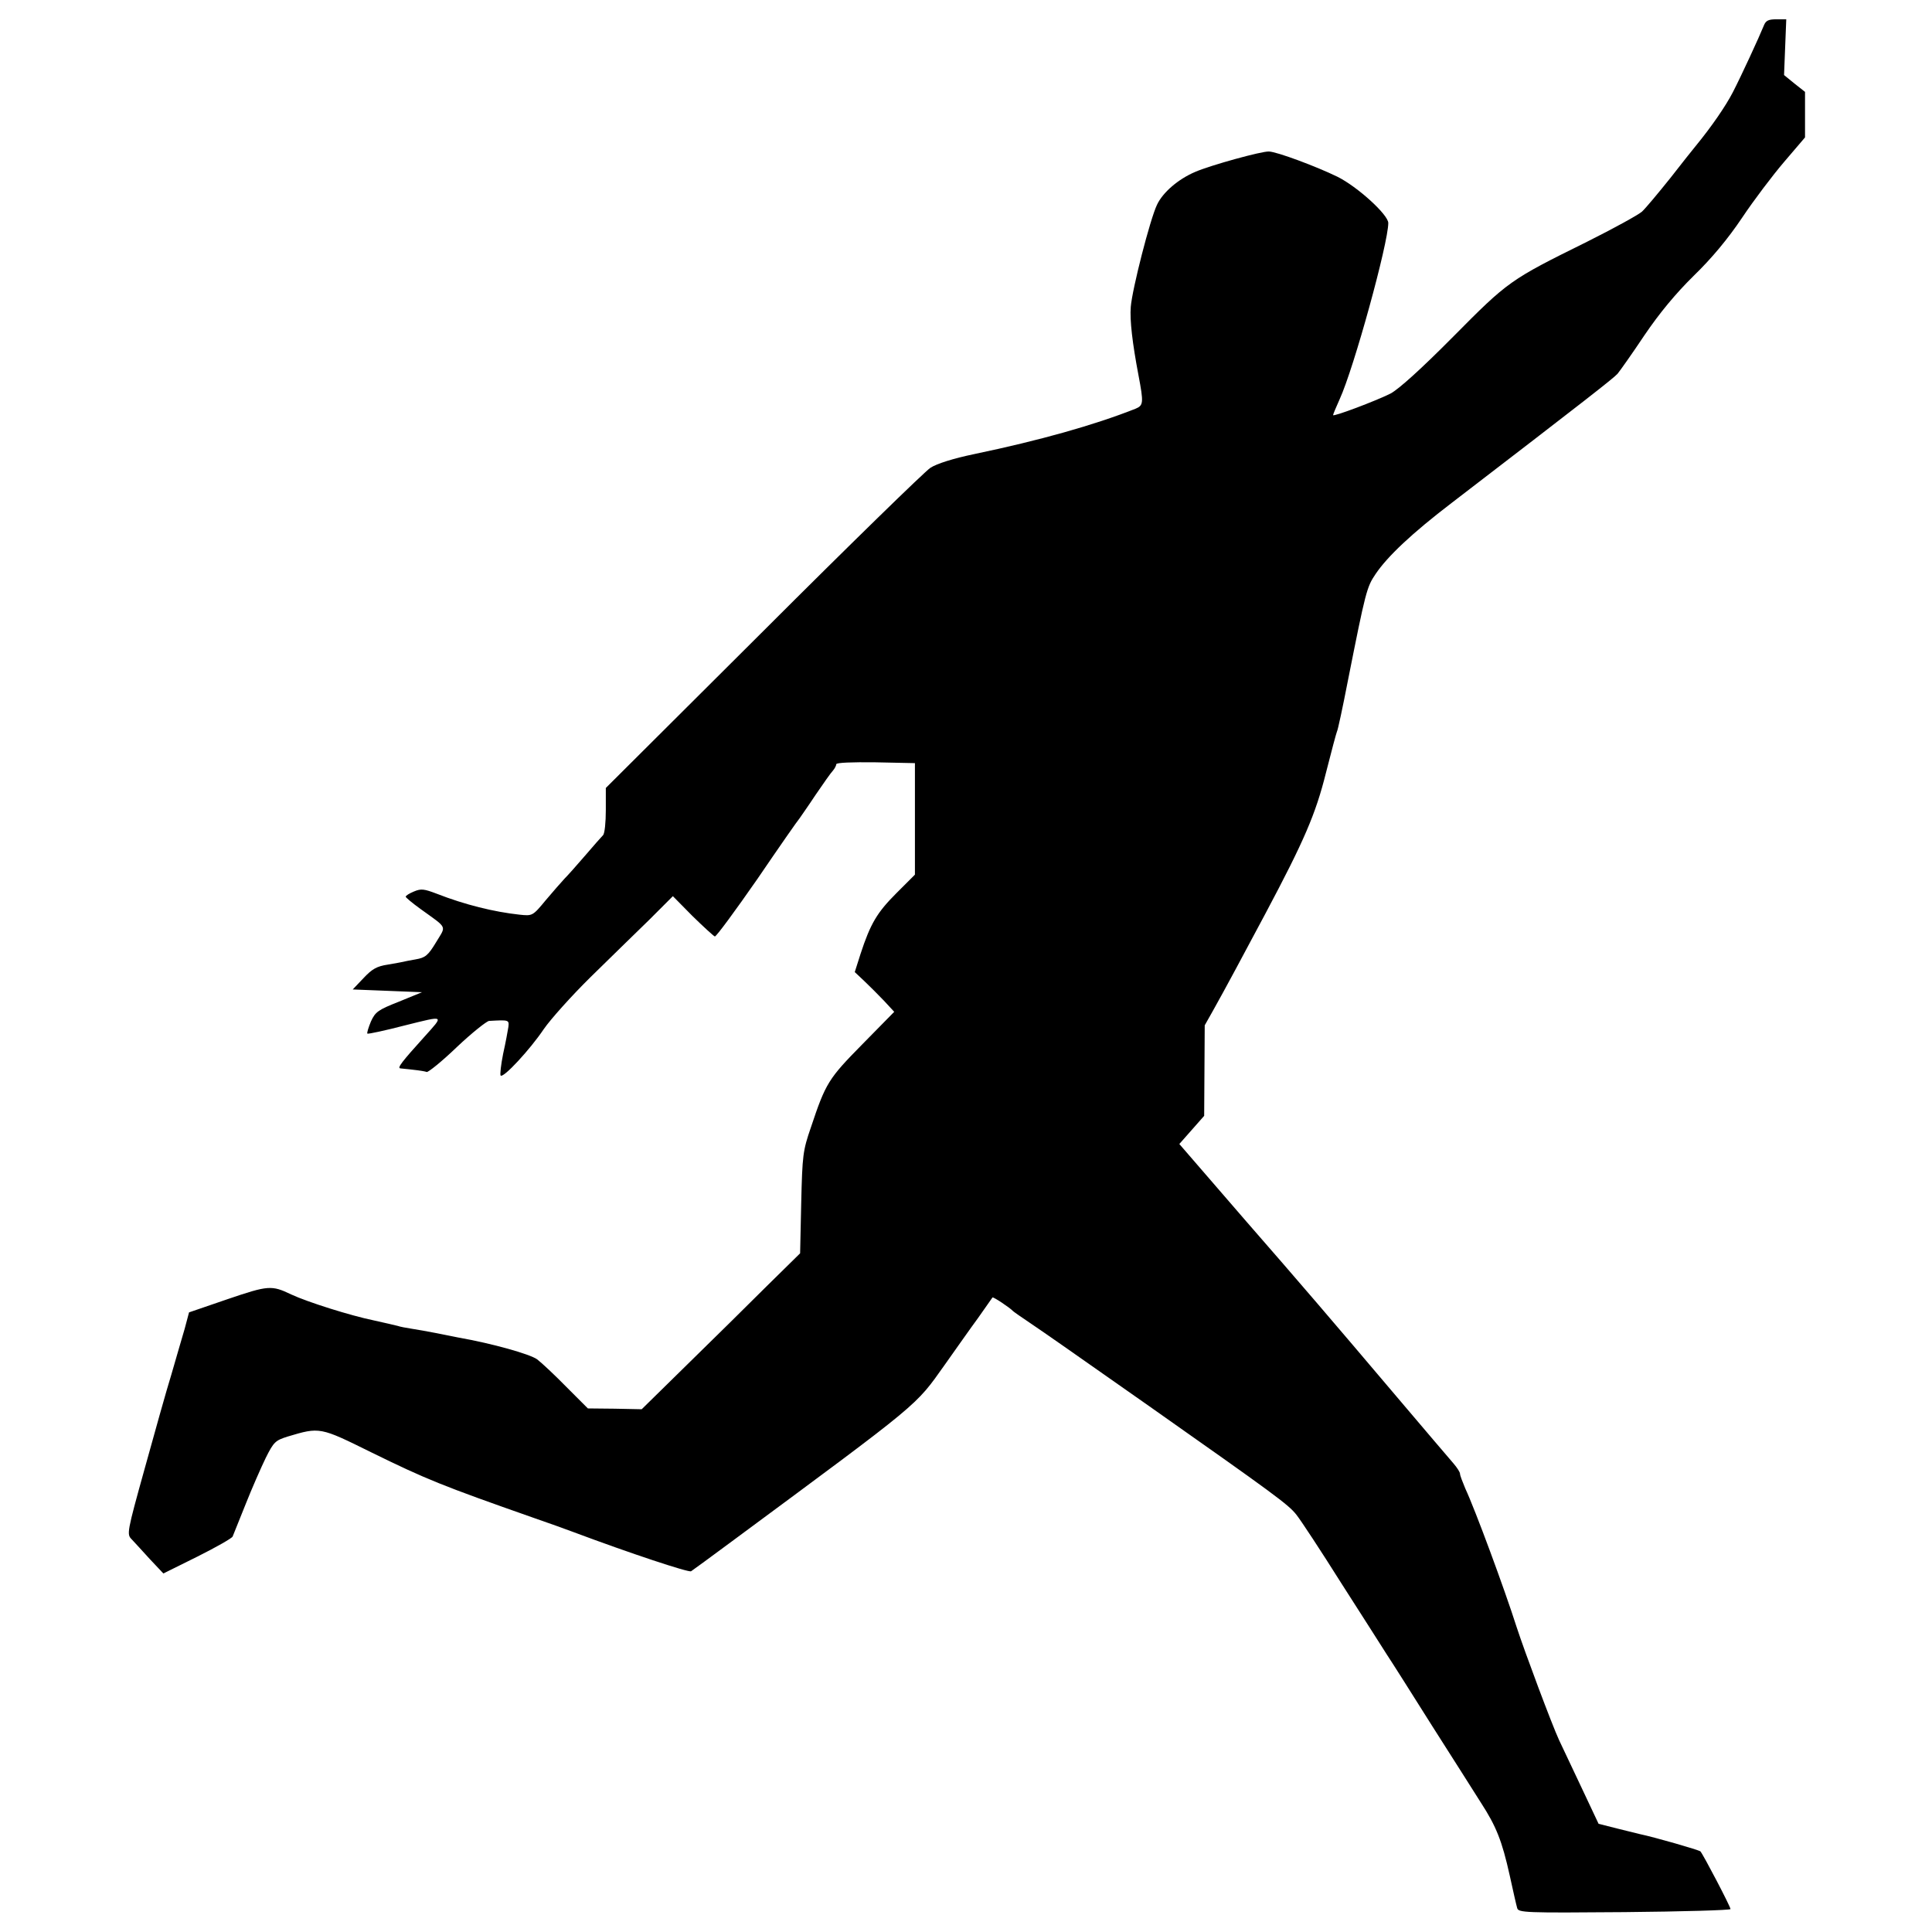
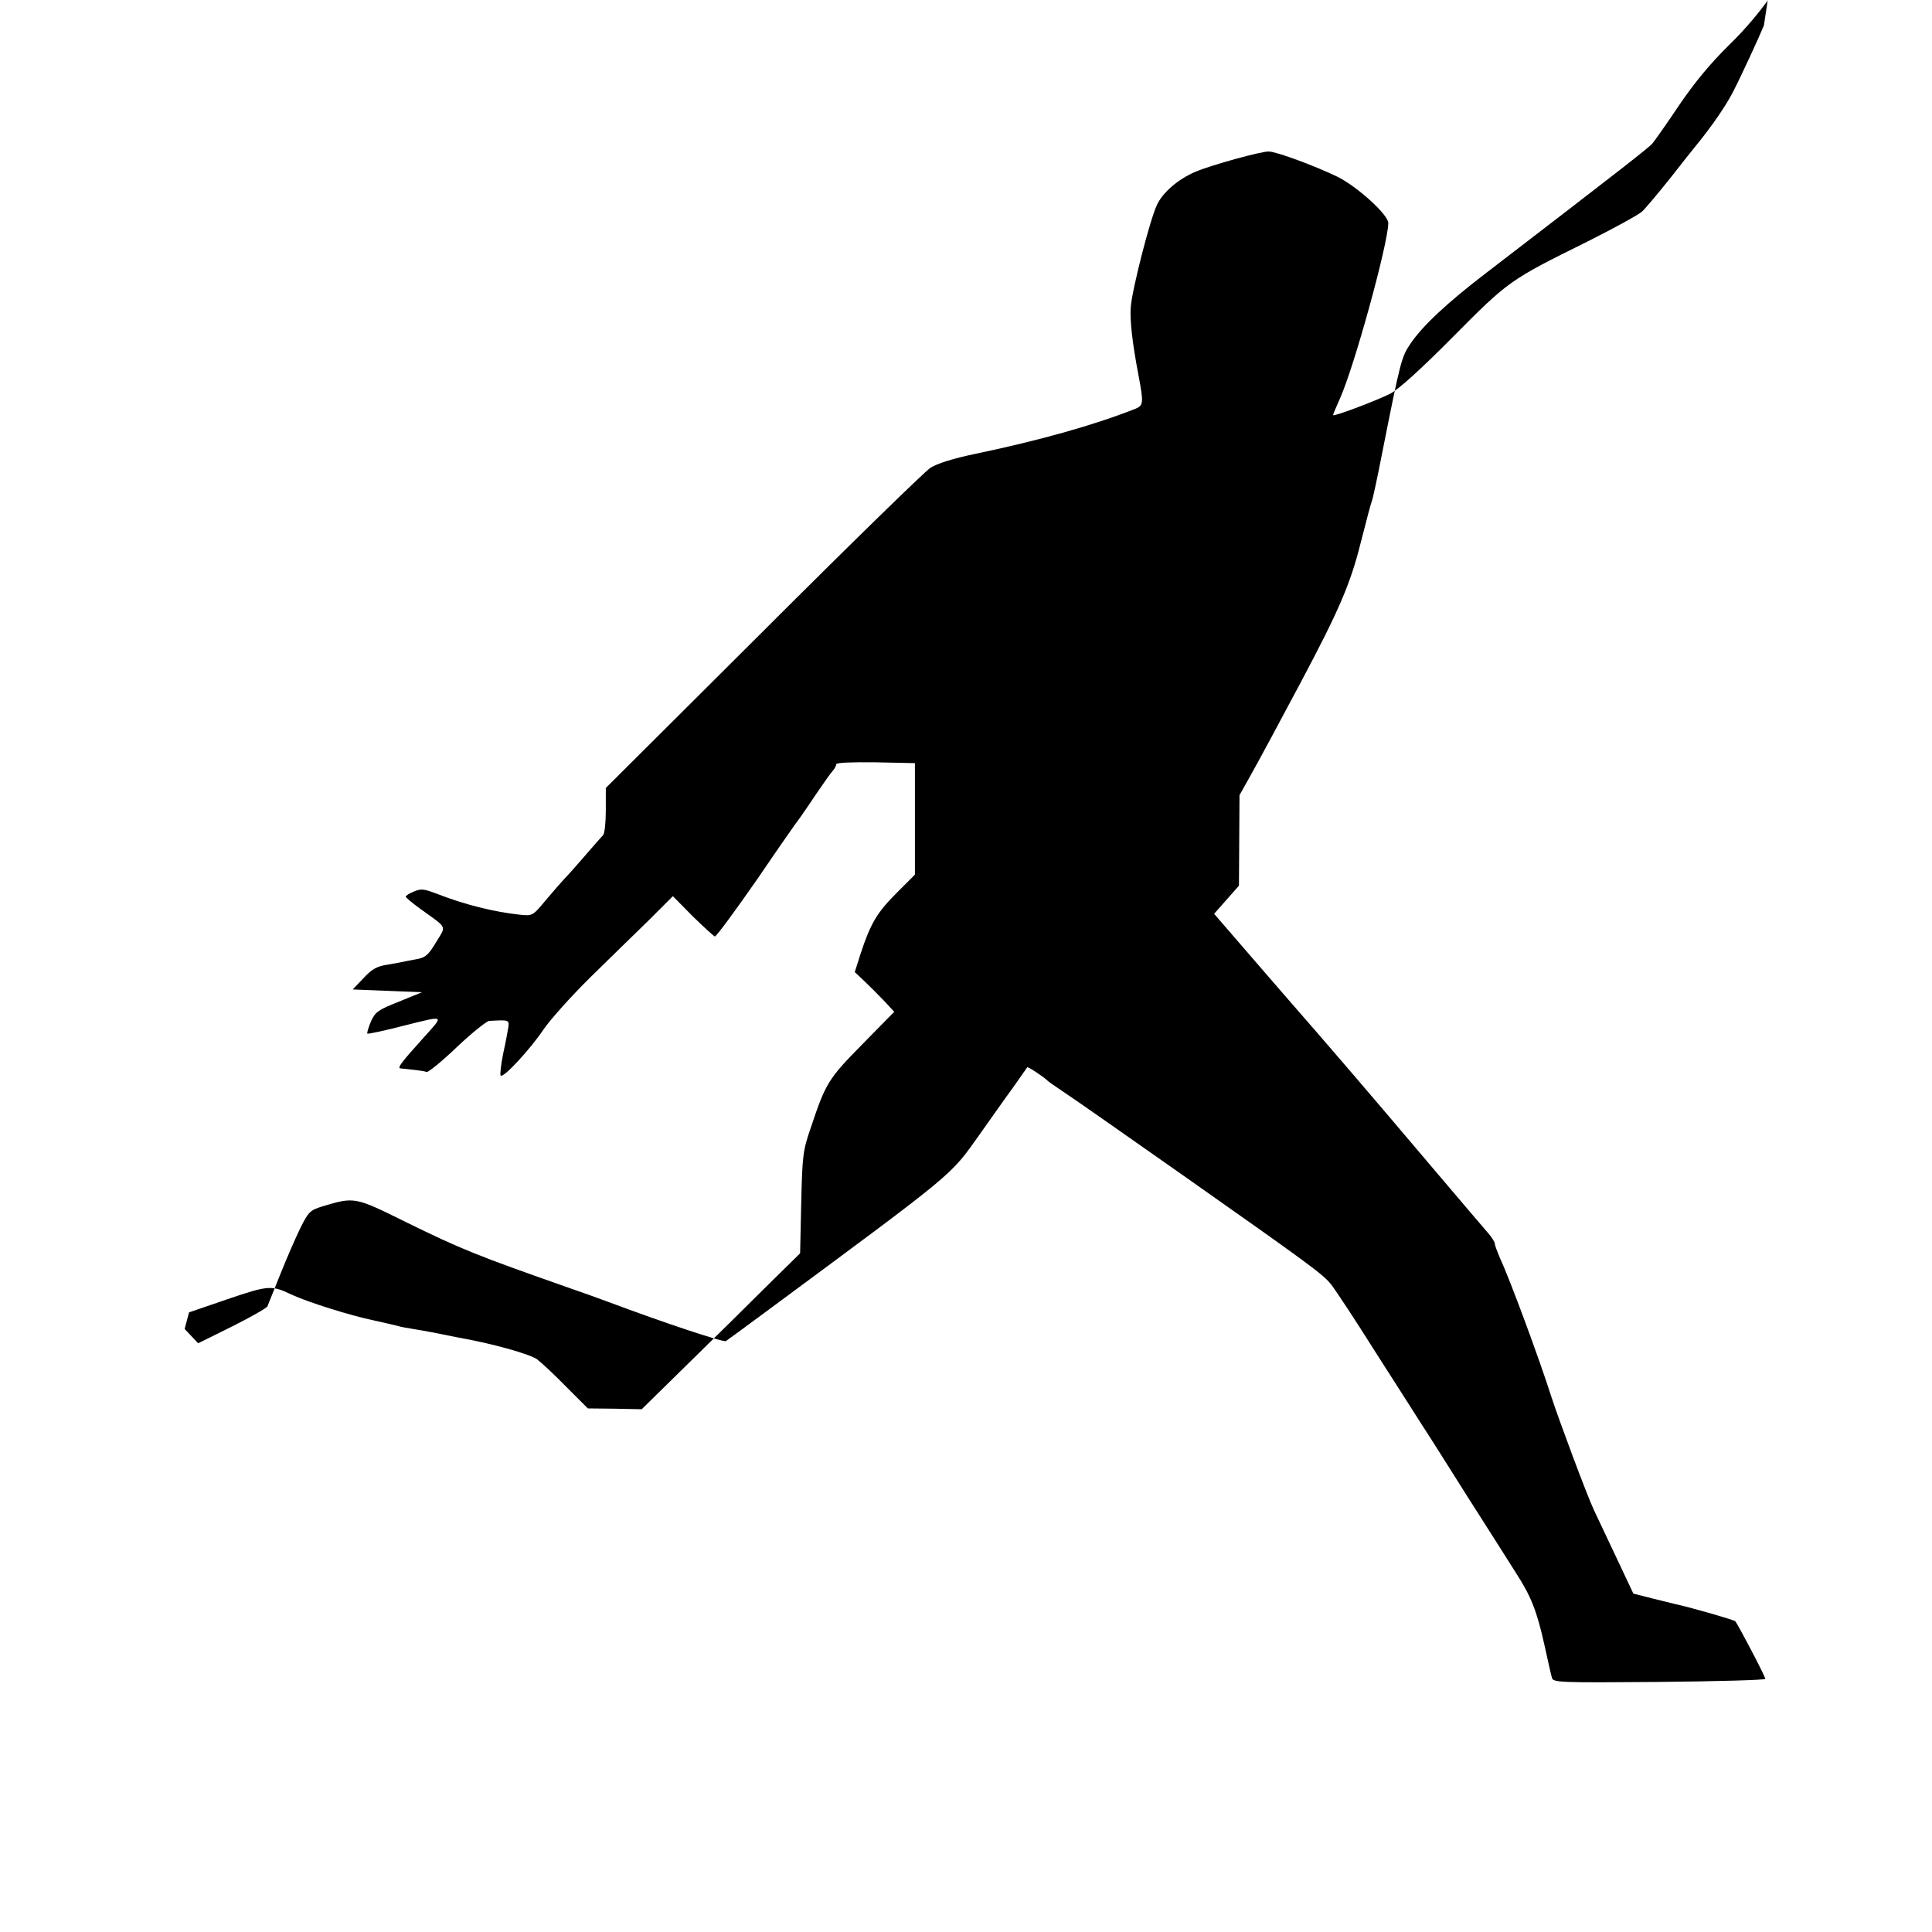
<svg xmlns="http://www.w3.org/2000/svg" version="1.0" width="700pt" height="700pt" viewBox="0 0 700 700" preserveAspectRatio="xMidYMid meet">
  <g transform="translate(0,700) scale(0.1,-0.1)" fill="#000000" stroke="none">
-     <path d="M6391 6908 c-17 -42 -82 -183 -113 -243 -26 -50 -76 -123 -135 -195 -7 -8 -48 -60 -91 -115 -44 -55 -90 -110 -103 -122 -14 -12 -103 -61 -199 -109 -279 -138 -285 -142 -485 -344 -116 -117 -197 -190 -227 -206 -54 -27 -208 -85 -208 -78 0 3 11 29 24 58 51 111 176 565 176 638 0 30 -112 132 -185 168 -76 37 -218 90 -247 91 -25 2 -213 -50 -268 -74 -61 -26 -117 -74 -138 -119 -25 -52 -90 -306 -95 -370 -4 -48 6 -132 28 -248 19 -100 18 -109 -11 -121 -149 -59 -348 -115 -583 -164 -77 -16 -137 -35 -160 -50 -20 -13 -293 -279 -606 -592 l-570 -568 0 -80 c0 -44 -4 -85 -10 -91 -6 -6 -35 -39 -65 -74 -30 -35 -64 -73 -75 -84 -11 -12 -42 -47 -68 -78 -47 -57 -48 -57 -95 -52 -92 10 -198 36 -300 76 -45 17 -56 19 -82 8 -17 -7 -30 -15 -30 -19 0 -3 24 -23 53 -44 101 -73 94 -59 57 -121 -29 -48 -39 -56 -74 -62 -23 -4 -43 -8 -46 -9 -3 -1 -27 -5 -55 -10 -40 -6 -57 -16 -88 -49 l-39 -41 126 -5 125 -5 -83 -34 c-76 -30 -86 -37 -102 -72 -9 -22 -15 -41 -13 -44 3 -2 64 11 137 30 145 36 141 38 71 -40 -84 -93 -101 -115 -88 -116 41 -4 85 -9 95 -13 5 -2 55 38 109 90 55 52 108 94 117 95 72 4 73 4 70 -22 -2 -13 -10 -57 -19 -97 -8 -40 -12 -76 -9 -79 10 -10 107 95 156 168 24 35 100 120 169 188 69 67 165 162 213 208 l86 86 71 -72 c40 -39 76 -72 81 -74 5 -1 74 93 154 208 79 116 148 215 153 220 4 6 31 44 58 85 28 41 56 81 63 88 6 7 12 18 12 23 0 6 57 8 142 7 l143 -3 0 -202 0 -202 -67 -67 c-70 -70 -94 -110 -130 -220 l-21 -66 34 -32 c19 -18 51 -50 72 -72 l37 -40 -115 -117 c-123 -125 -133 -140 -187 -302 -29 -84 -31 -101 -35 -273 l-4 -183 -122 -120 c-67 -67 -196 -194 -287 -283 l-165 -162 -98 2 -97 1 -77 77 c-42 43 -90 88 -107 101 -27 19 -161 57 -286 79 -14 3 -50 10 -80 16 -30 6 -71 13 -90 16 -19 3 -41 7 -49 10 -7 2 -47 11 -87 20 -83 17 -239 66 -299 94 -71 34 -83 33 -230 -17 l-140 -48 -16 -60 c-10 -33 -31 -107 -48 -165 -18 -58 -61 -212 -97 -342 -64 -230 -65 -237 -47 -255 10 -11 40 -43 66 -72 l49 -52 123 61 c68 34 126 67 128 73 3 7 24 59 47 117 23 58 56 133 73 168 29 58 35 63 79 77 117 35 117 35 303 -57 200 -98 254 -120 590 -238 50 -17 113 -40 140 -50 211 -79 420 -148 429 -143 6 4 72 52 146 107 692 512 665 489 773 641 39 55 93 132 121 170 27 39 51 72 52 74 3 3 63 -37 74 -49 3 -3 30 -22 60 -42 65 -44 132 -91 434 -303 453 -319 504 -356 533 -393 16 -20 89 -131 162 -247 74 -115 148 -232 166 -260 18 -27 92 -144 165 -260 73 -115 153 -240 176 -277 55 -85 76 -137 104 -263 12 -55 24 -108 27 -118 4 -17 27 -18 389 -15 211 2 384 7 384 11 0 9 -99 198 -109 209 -5 5 -164 51 -221 63 -8 2 -45 11 -81 20 l-67 17 -57 121 c-32 67 -70 149 -86 182 -26 56 -125 321 -154 410 -44 138 -150 425 -186 502 -10 24 -19 47 -19 53 0 6 -11 23 -24 38 -13 15 -106 124 -206 242 -238 281 -352 414 -544 634 -28 32 -94 109 -147 170 l-96 111 45 51 45 51 1 164 1 164 31 55 c17 30 54 98 82 150 28 52 76 142 107 200 141 265 182 361 219 509 20 79 38 146 40 150 3 4 21 88 40 186 64 322 68 338 100 385 43 64 132 148 276 258 486 373 587 452 601 468 9 11 53 73 97 139 55 81 113 151 179 216 65 63 124 134 175 210 42 63 111 154 152 202 l76 89 0 82 0 83 -38 30 -38 31 4 101 4 101 -36 0 c-29 0 -38 -5 -45 -22z" />
+     <path d="M6391 6908 c-17 -42 -82 -183 -113 -243 -26 -50 -76 -123 -135 -195 -7 -8 -48 -60 -91 -115 -44 -55 -90 -110 -103 -122 -14 -12 -103 -61 -199 -109 -279 -138 -285 -142 -485 -344 -116 -117 -197 -190 -227 -206 -54 -27 -208 -85 -208 -78 0 3 11 29 24 58 51 111 176 565 176 638 0 30 -112 132 -185 168 -76 37 -218 90 -247 91 -25 2 -213 -50 -268 -74 -61 -26 -117 -74 -138 -119 -25 -52 -90 -306 -95 -370 -4 -48 6 -132 28 -248 19 -100 18 -109 -11 -121 -149 -59 -348 -115 -583 -164 -77 -16 -137 -35 -160 -50 -20 -13 -293 -279 -606 -592 l-570 -568 0 -80 c0 -44 -4 -85 -10 -91 -6 -6 -35 -39 -65 -74 -30 -35 -64 -73 -75 -84 -11 -12 -42 -47 -68 -78 -47 -57 -48 -57 -95 -52 -92 10 -198 36 -300 76 -45 17 -56 19 -82 8 -17 -7 -30 -15 -30 -19 0 -3 24 -23 53 -44 101 -73 94 -59 57 -121 -29 -48 -39 -56 -74 -62 -23 -4 -43 -8 -46 -9 -3 -1 -27 -5 -55 -10 -40 -6 -57 -16 -88 -49 l-39 -41 126 -5 125 -5 -83 -34 c-76 -30 -86 -37 -102 -72 -9 -22 -15 -41 -13 -44 3 -2 64 11 137 30 145 36 141 38 71 -40 -84 -93 -101 -115 -88 -116 41 -4 85 -9 95 -13 5 -2 55 38 109 90 55 52 108 94 117 95 72 4 73 4 70 -22 -2 -13 -10 -57 -19 -97 -8 -40 -12 -76 -9 -79 10 -10 107 95 156 168 24 35 100 120 169 188 69 67 165 162 213 208 l86 86 71 -72 c40 -39 76 -72 81 -74 5 -1 74 93 154 208 79 116 148 215 153 220 4 6 31 44 58 85 28 41 56 81 63 88 6 7 12 18 12 23 0 6 57 8 142 7 l143 -3 0 -202 0 -202 -67 -67 c-70 -70 -94 -110 -130 -220 l-21 -66 34 -32 c19 -18 51 -50 72 -72 l37 -40 -115 -117 c-123 -125 -133 -140 -187 -302 -29 -84 -31 -101 -35 -273 l-4 -183 -122 -120 c-67 -67 -196 -194 -287 -283 l-165 -162 -98 2 -97 1 -77 77 c-42 43 -90 88 -107 101 -27 19 -161 57 -286 79 -14 3 -50 10 -80 16 -30 6 -71 13 -90 16 -19 3 -41 7 -49 10 -7 2 -47 11 -87 20 -83 17 -239 66 -299 94 -71 34 -83 33 -230 -17 l-140 -48 -16 -60 l49 -52 123 61 c68 34 126 67 128 73 3 7 24 59 47 117 23 58 56 133 73 168 29 58 35 63 79 77 117 35 117 35 303 -57 200 -98 254 -120 590 -238 50 -17 113 -40 140 -50 211 -79 420 -148 429 -143 6 4 72 52 146 107 692 512 665 489 773 641 39 55 93 132 121 170 27 39 51 72 52 74 3 3 63 -37 74 -49 3 -3 30 -22 60 -42 65 -44 132 -91 434 -303 453 -319 504 -356 533 -393 16 -20 89 -131 162 -247 74 -115 148 -232 166 -260 18 -27 92 -144 165 -260 73 -115 153 -240 176 -277 55 -85 76 -137 104 -263 12 -55 24 -108 27 -118 4 -17 27 -18 389 -15 211 2 384 7 384 11 0 9 -99 198 -109 209 -5 5 -164 51 -221 63 -8 2 -45 11 -81 20 l-67 17 -57 121 c-32 67 -70 149 -86 182 -26 56 -125 321 -154 410 -44 138 -150 425 -186 502 -10 24 -19 47 -19 53 0 6 -11 23 -24 38 -13 15 -106 124 -206 242 -238 281 -352 414 -544 634 -28 32 -94 109 -147 170 l-96 111 45 51 45 51 1 164 1 164 31 55 c17 30 54 98 82 150 28 52 76 142 107 200 141 265 182 361 219 509 20 79 38 146 40 150 3 4 21 88 40 186 64 322 68 338 100 385 43 64 132 148 276 258 486 373 587 452 601 468 9 11 53 73 97 139 55 81 113 151 179 216 65 63 124 134 175 210 42 63 111 154 152 202 l76 89 0 82 0 83 -38 30 -38 31 4 101 4 101 -36 0 c-29 0 -38 -5 -45 -22z" />
  </g>
</svg>